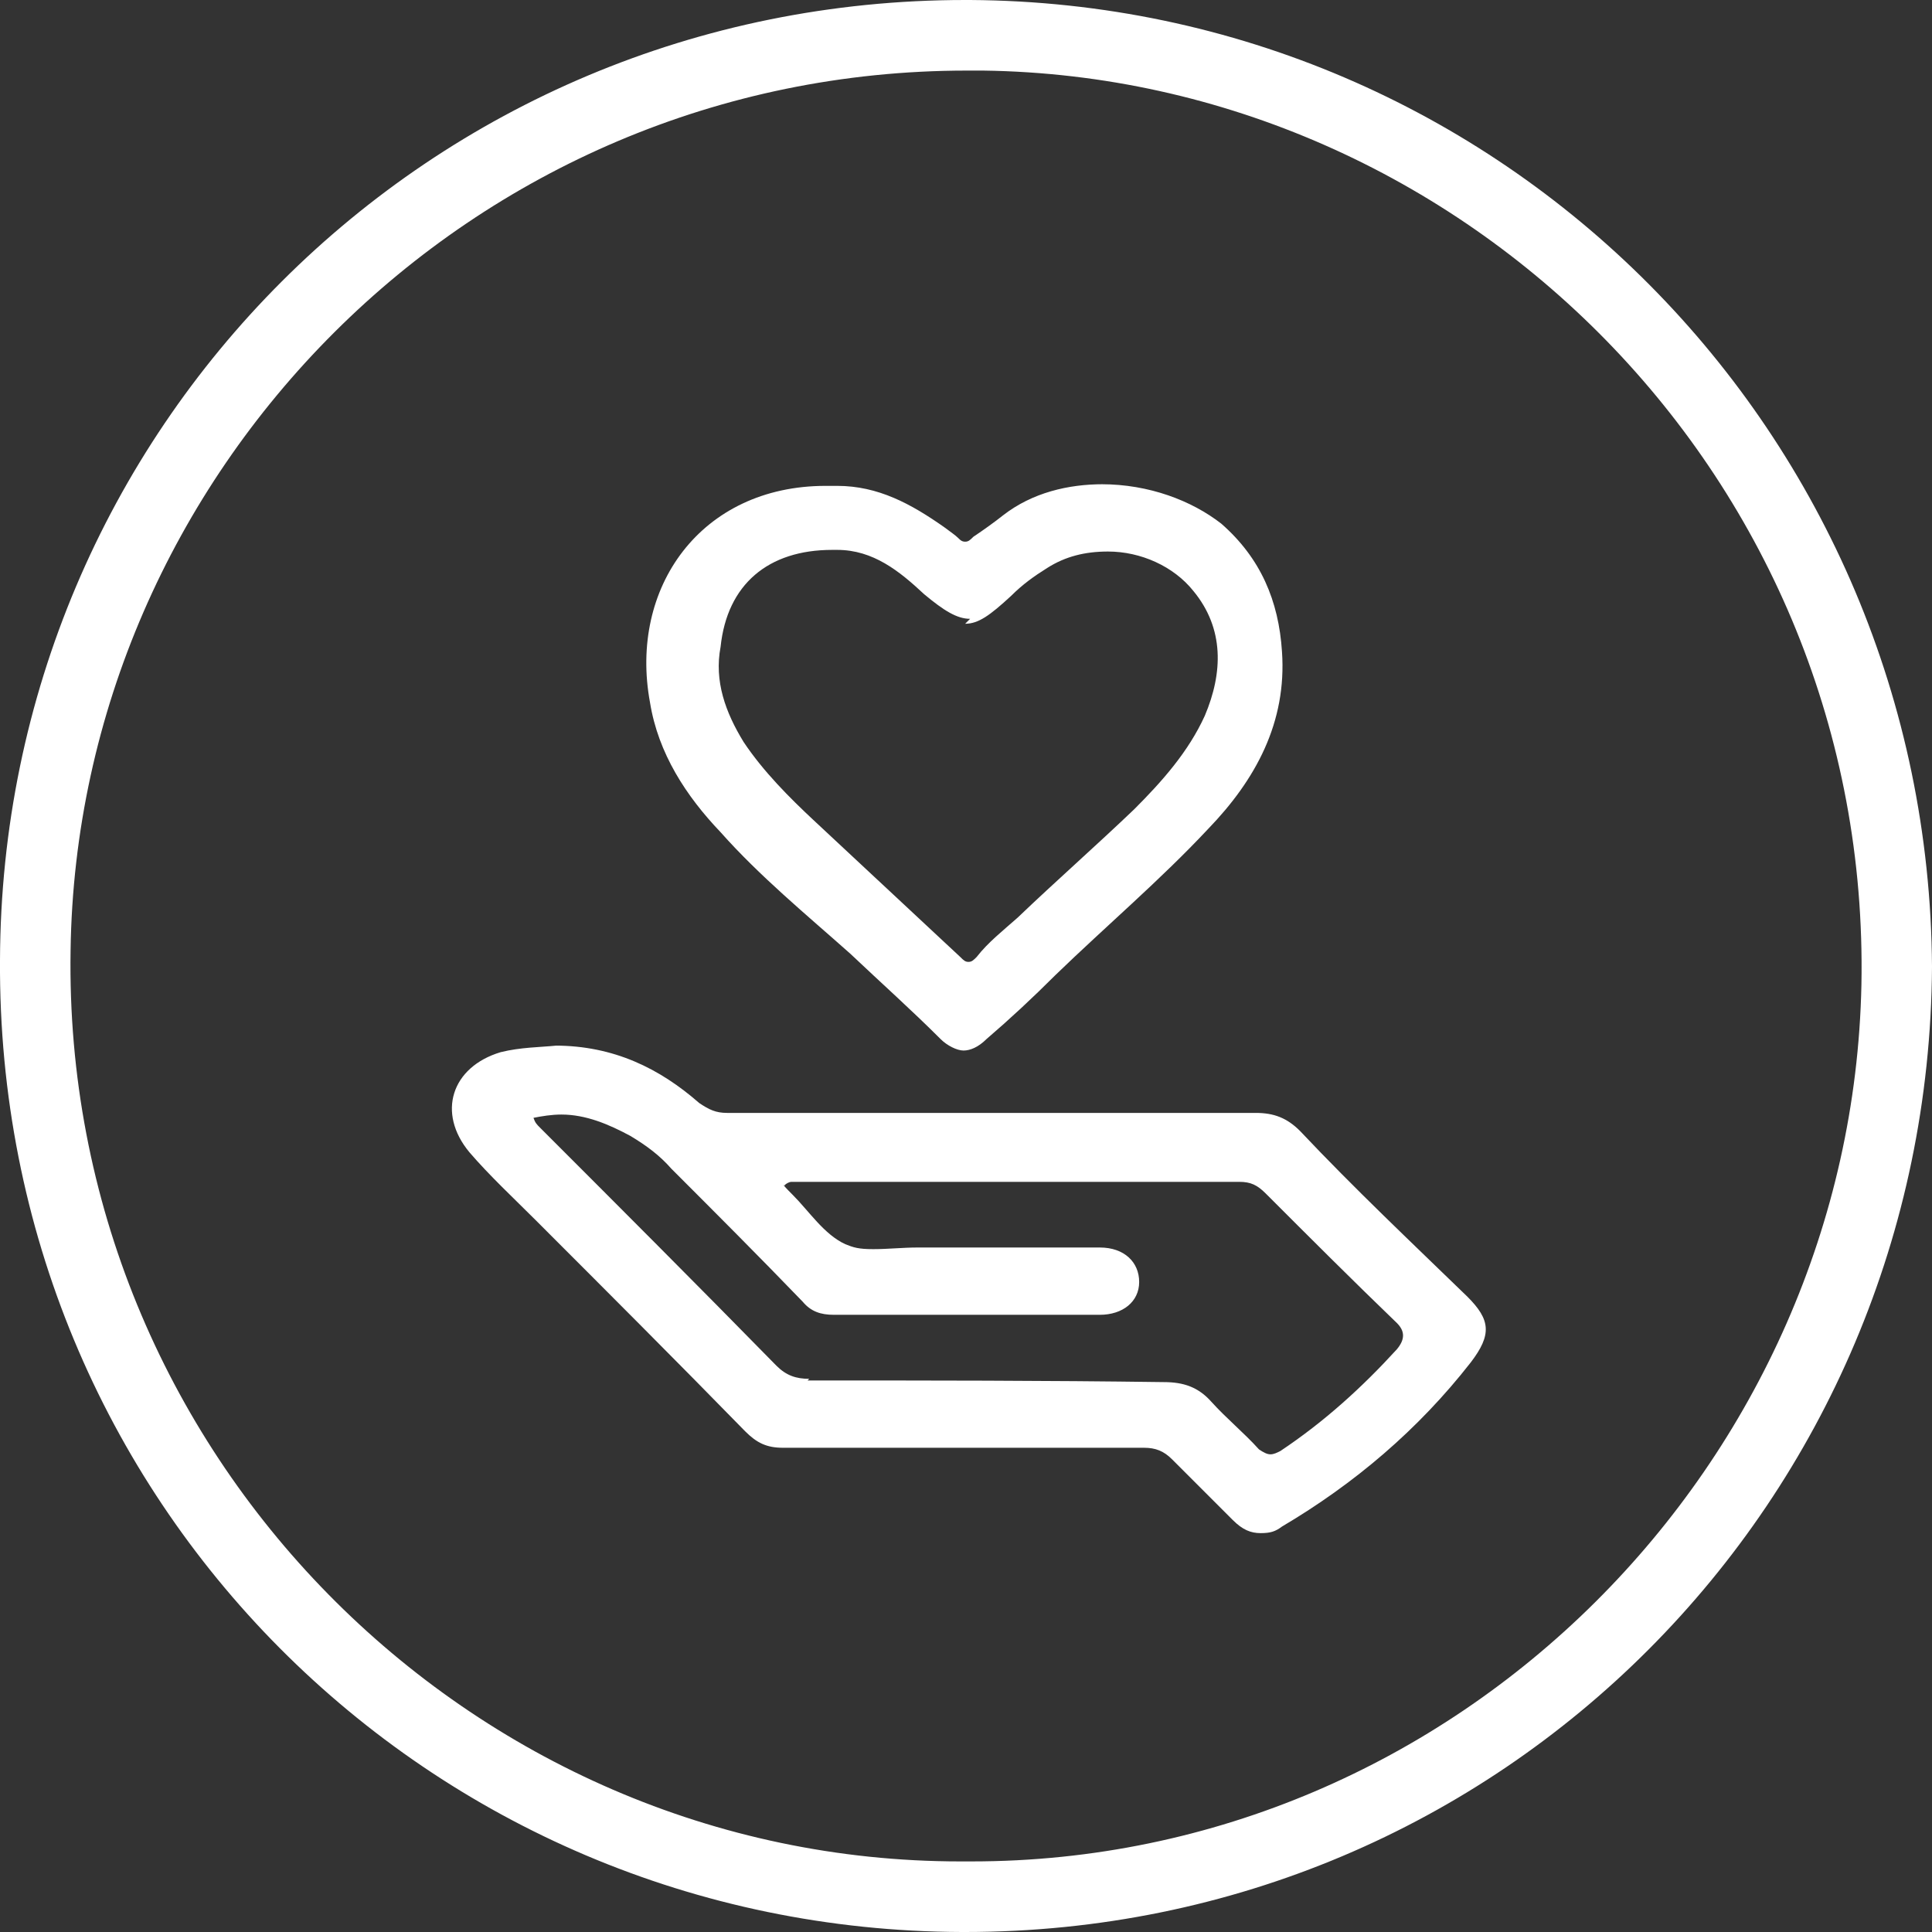
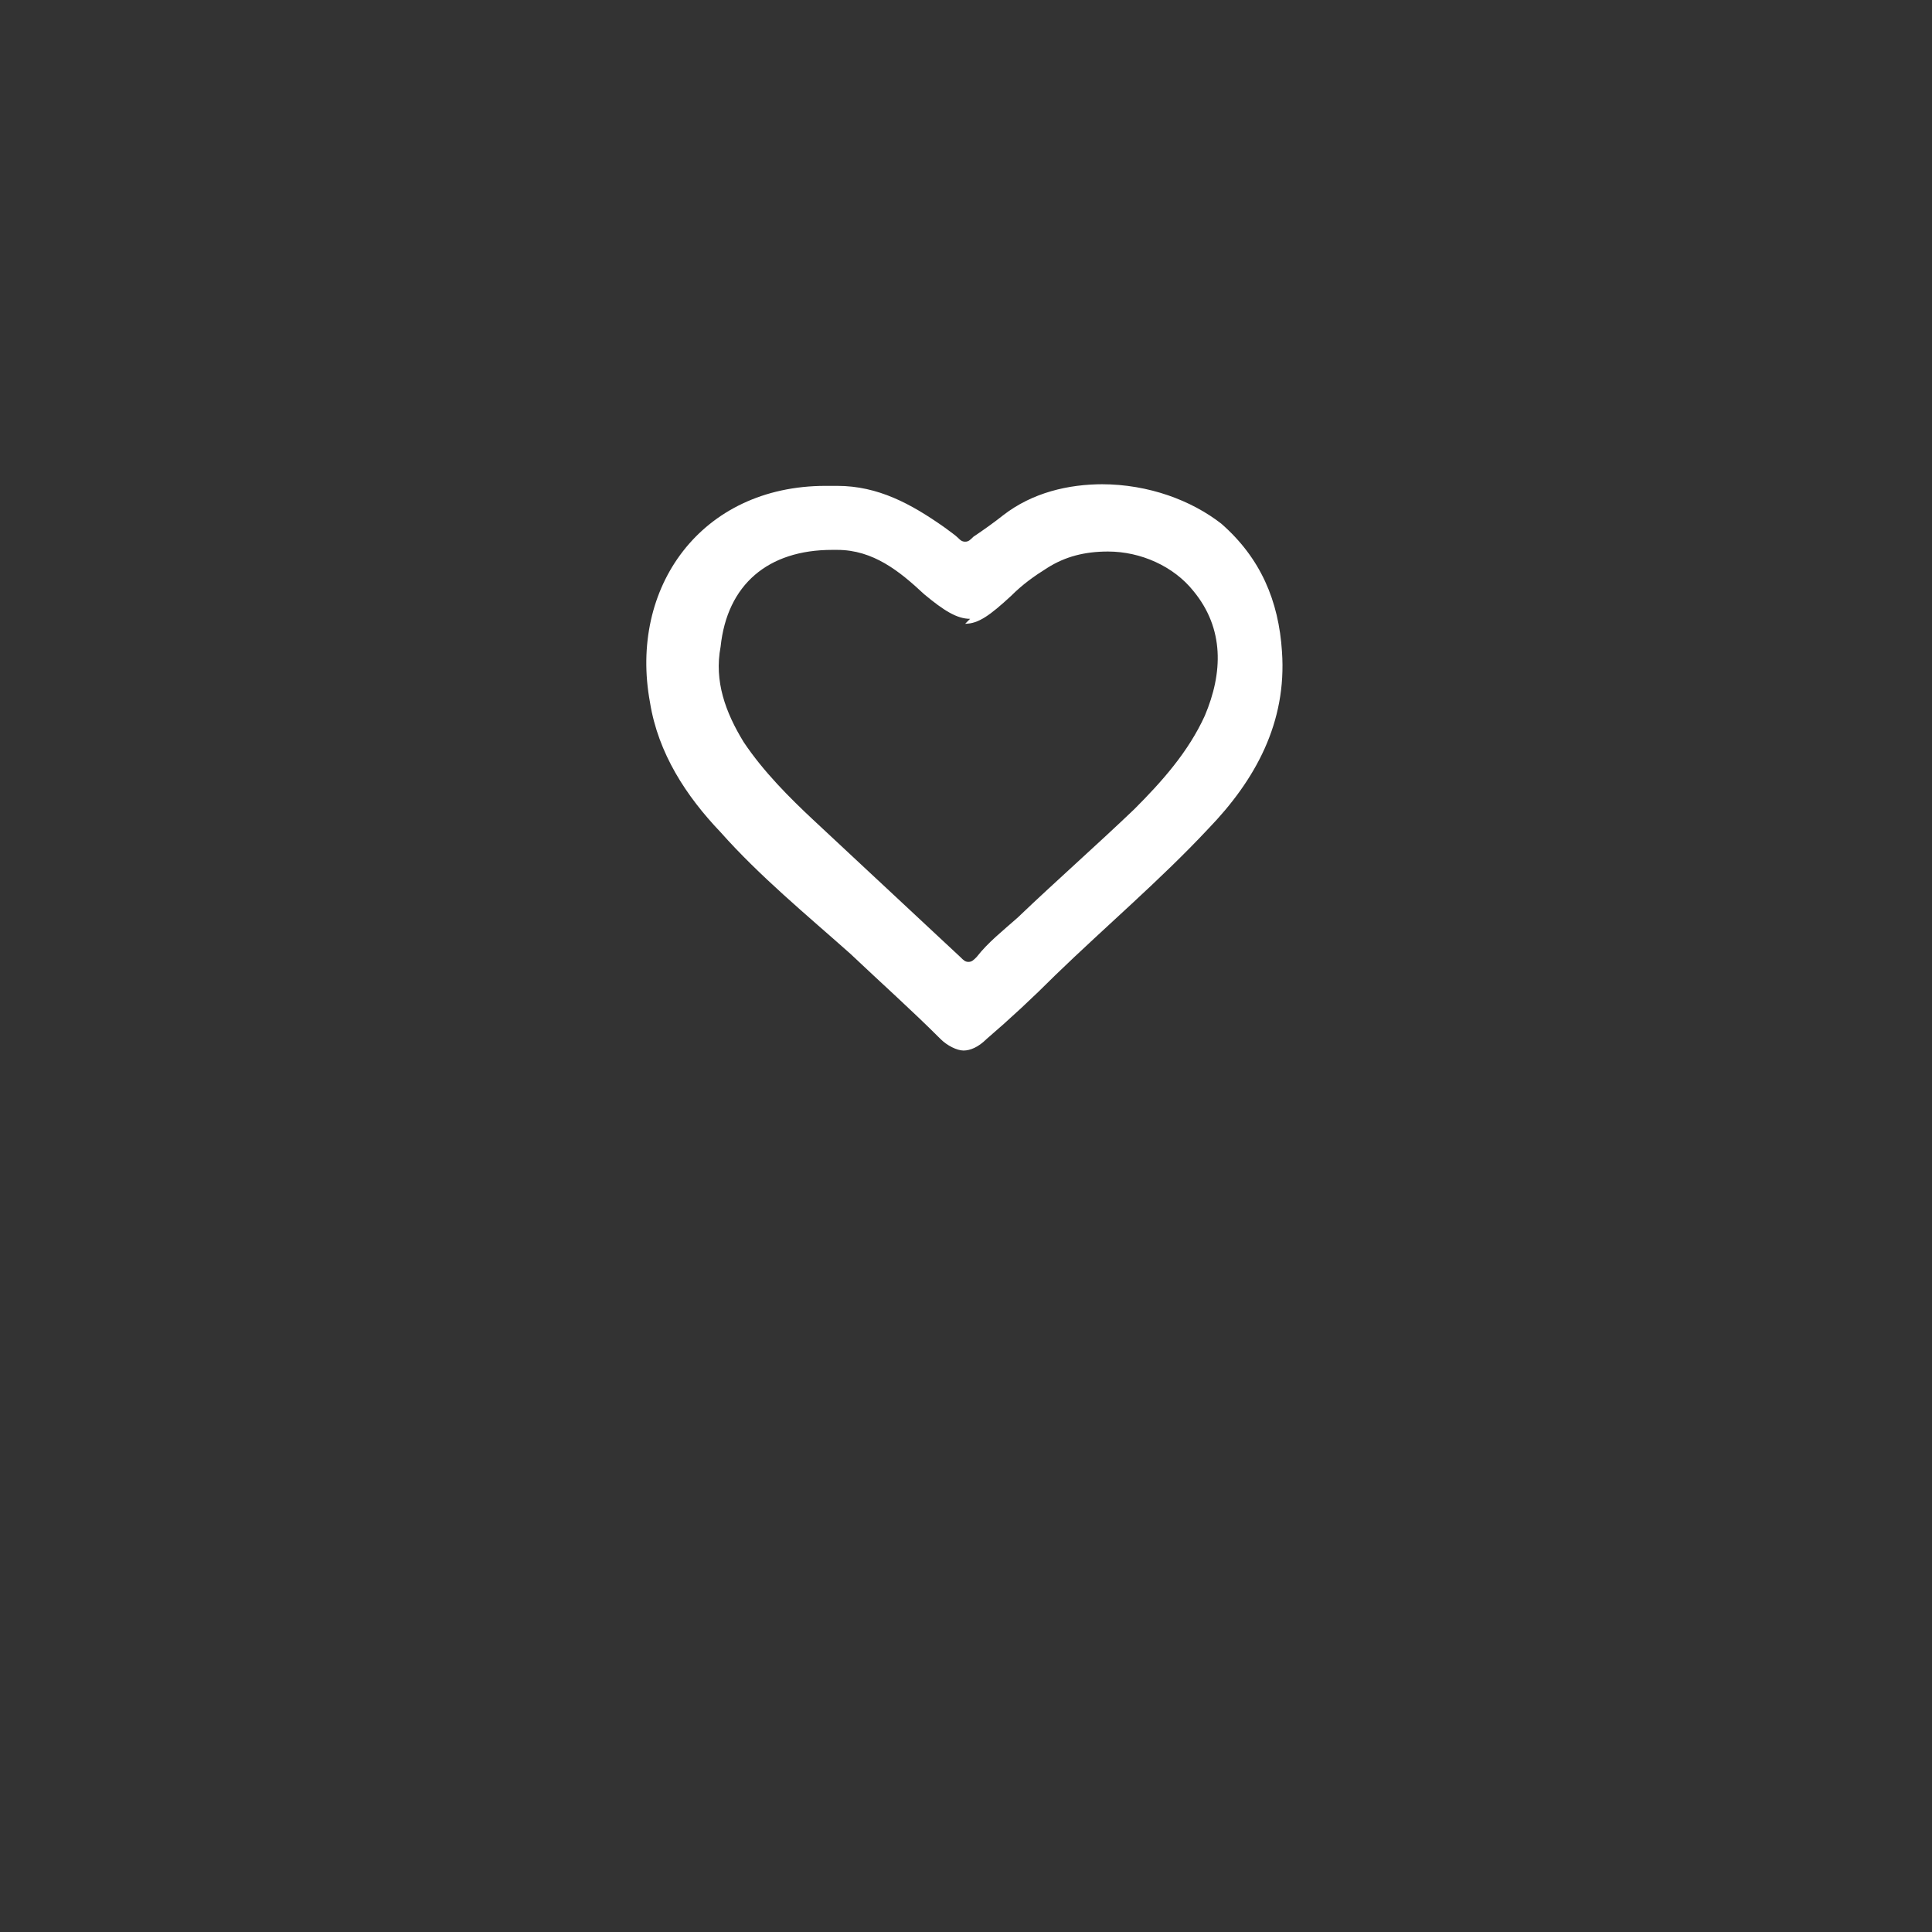
<svg xmlns="http://www.w3.org/2000/svg" id="Heart_in_Hands_core_purple" data-name="Heart in Hands core purple" viewBox="0 0 117.7 117.7">
  <rect x="0" y="0" width="117.7" height="117.7" fill="#333333" stroke="none" />
  <defs>
    <style>
      .cls-1 {
        fill: #fff;
      }
    </style>
  </defs>
-   <path class="cls-1" d="M58.8,0C26.1,0,.1,26.2,0,58.5c-.2,32.9,26.1,59.1,58.6,59.2h.2c32.7,0,58.7-26.3,58.9-58.8C117.5,26.4,91.5.2,59.1,0h-.3ZM58.5,113.4c-29.9,0-54.7-24.9-54.2-55.5C4.7,28.9,28.6,4.3,58.9,4.3h1c29.3.4,54.1,24.9,53.5,55.7-.6,29.1-24.6,53.4-54.2,53.4h-.7Z" />
-   <path class="cls-1" d="M33.9,63.7c-1,.1-2.2.1-3.4.4-3,.9-3.9,3.7-1.9,6.1,1.2,1.4,2.7,2.8,4,4.1,4.3,4.3,8.6,8.6,12.8,12.9.7.7,1.3,1,2.3,1h22c.7,0,1.2.2,1.7.7l3.7,3.7c.6.6,1.1.8,1.7.8s.9-.1,1.3-.4c4.4-2.6,8.3-5.9,11.5-10,1.3-1.7,1.2-2.6-.2-4-3.4-3.3-6.9-6.6-10.2-10.1-.8-.8-1.6-1.1-2.7-1.1h-32.2c-.7,0-1.1-.2-1.7-.6-2.4-2.1-5.2-3.5-8.8-3.5h.1ZM49.3,84c-.8,0-1.4-.2-2-.8-4.8-4.9-9.6-9.7-14.4-14.5-.2-.2-.3-.3-.4-.6.5-.1,1.1-.2,1.7-.2,1.5,0,2.9.6,4.2,1.3,1,.6,1.8,1.2,2.5,2,2.7,2.7,5.3,5.3,8,8.1.5.6,1.1.8,1.9.8h16.2c1.4,0,2.4-.8,2.4-2s-.9-2.1-2.4-2.1h-11.1c-.9,0-1.8.1-2.7.1s-1.2-.1-1.7-.3c-1.3-.6-2.2-2-3.2-3s-.3-.4-.5-.6c.1-.1.3-.2.4-.2h27.3c.7,0,1.1.2,1.6.7,2.7,2.7,5.3,5.3,8,7.9.5.5.5,1,0,1.6-2.1,2.3-4.4,4.4-7.1,6.2-.2.1-.4.2-.6.2s-.4-.1-.7-.3c-.9-1-2-1.9-2.9-2.9-.8-.9-1.7-1.2-2.9-1.2h0c-7.2-.1-14.4-.1-21.7-.1h0l.1-.1Z" />
  <path class="cls-1" d="M67.2,29.5c-2.1,0-4.3.5-6.1,1.9-.5.4-1.2.9-1.8,1.3-.2.2-.3.3-.5.3s-.3-.1-.4-.2c-.2-.2-.5-.4-.9-.7-2-1.4-4-2.5-6.5-2.5h-.7c-7.6,0-12,6.2-10.7,13.2.5,3.1,2.2,5.7,4.3,7.9,2.4,2.7,5.2,5,7.9,7.4,1.9,1.8,3.7,3.4,5.5,5.2.4.4,1,.7,1.4.7s.9-.2,1.4-.7c1.4-1.2,2.8-2.5,4.2-3.9,3.1-3,6.4-5.8,9.3-8.9,2.9-3,4.8-6.5,4.5-10.8-.2-3.1-1.3-5.7-3.7-7.8-1.8-1.4-4.4-2.4-7.3-2.4h.1ZM58.8,38c.8,0,1.5-.5,2.8-1.7.7-.7,1.4-1.2,2.2-1.7,1.1-.7,2.3-1,3.7-1,2,0,4,.9,5.2,2.4,1.9,2.3,1.8,5,.7,7.6-1,2.2-2.6,4-4.3,5.7-2.3,2.2-4.8,4.4-7.1,6.6-.9.8-1.8,1.5-2.5,2.4-.2.2-.3.3-.5.3s-.3-.1-.5-.3c-3-2.8-5.9-5.5-8.9-8.3-1.5-1.4-3.1-3-4.3-4.8-1.1-1.8-1.8-3.7-1.4-5.8.4-3.8,2.9-5.9,6.8-5.9h.3c2.2,0,3.8,1.3,5.3,2.7,1.2,1,2,1.5,2.8,1.5h0l-.3.3Z" />
</svg>